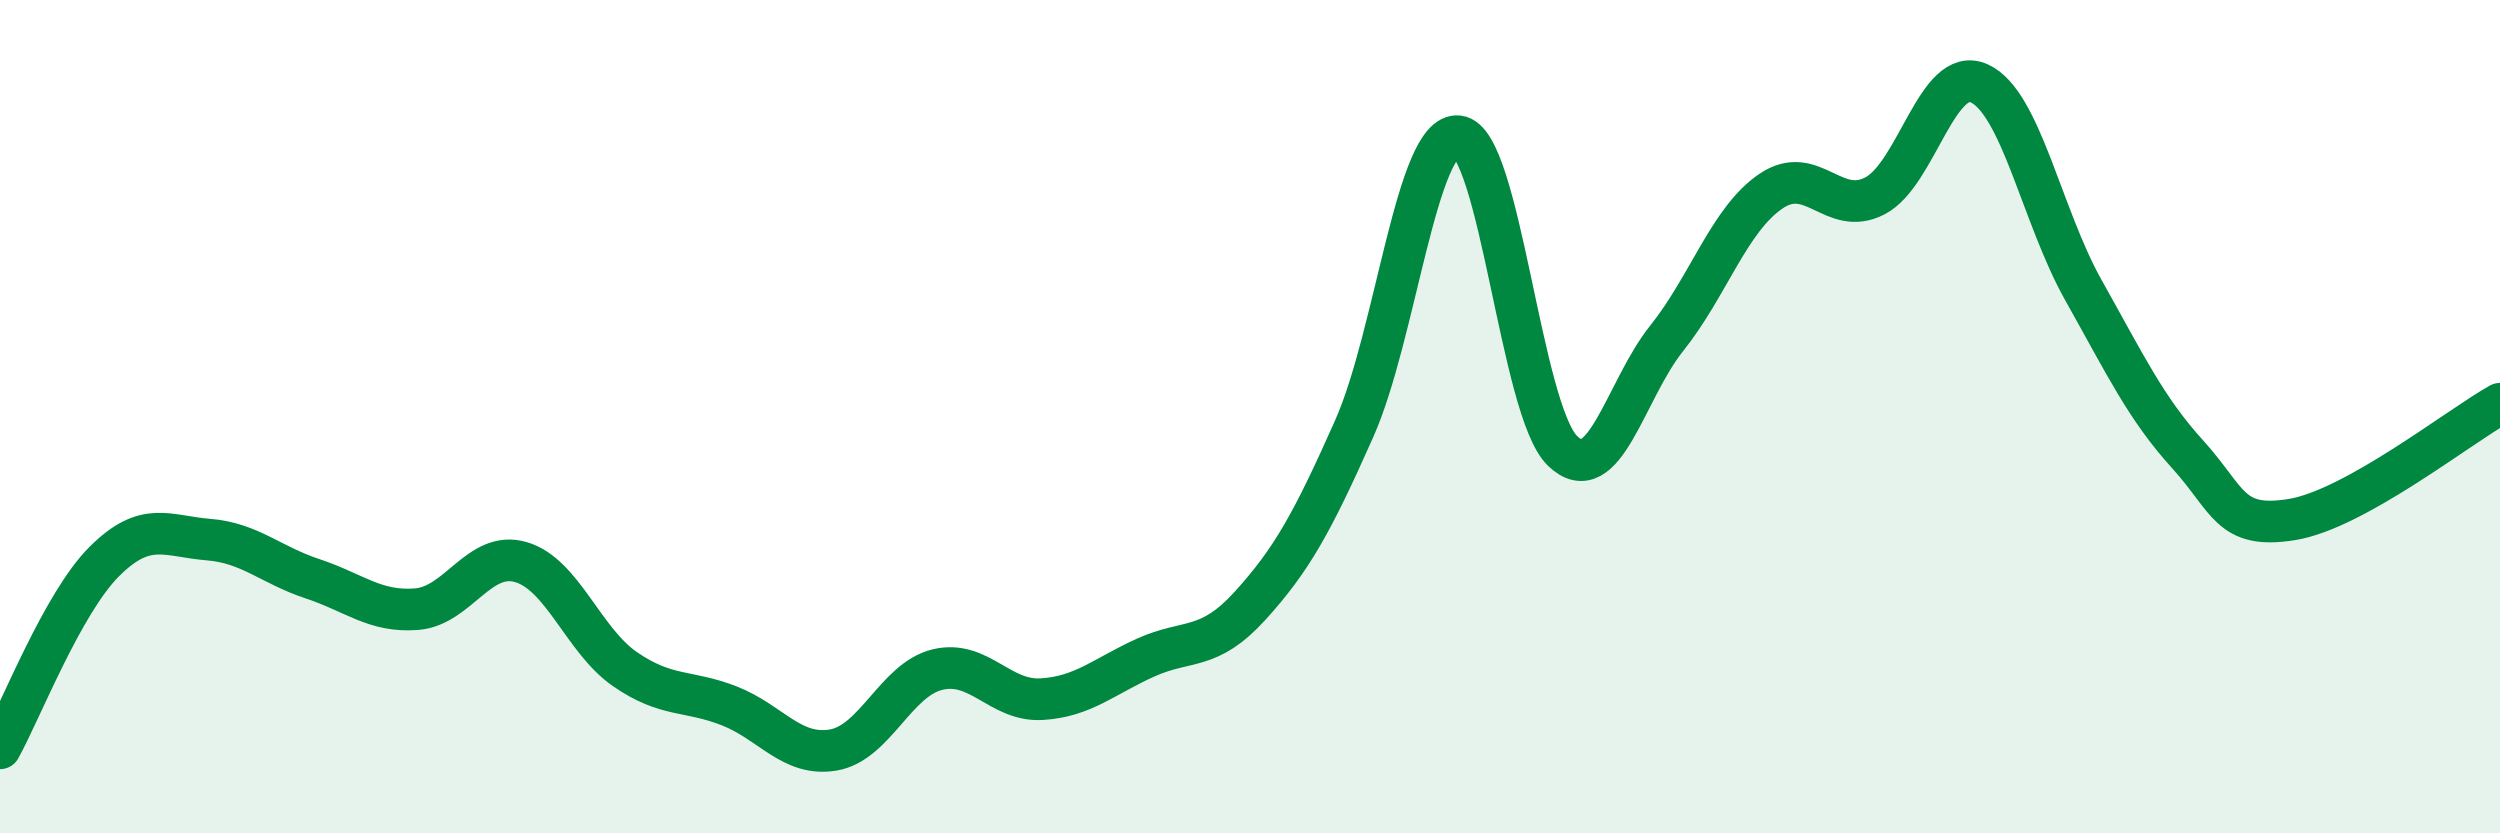
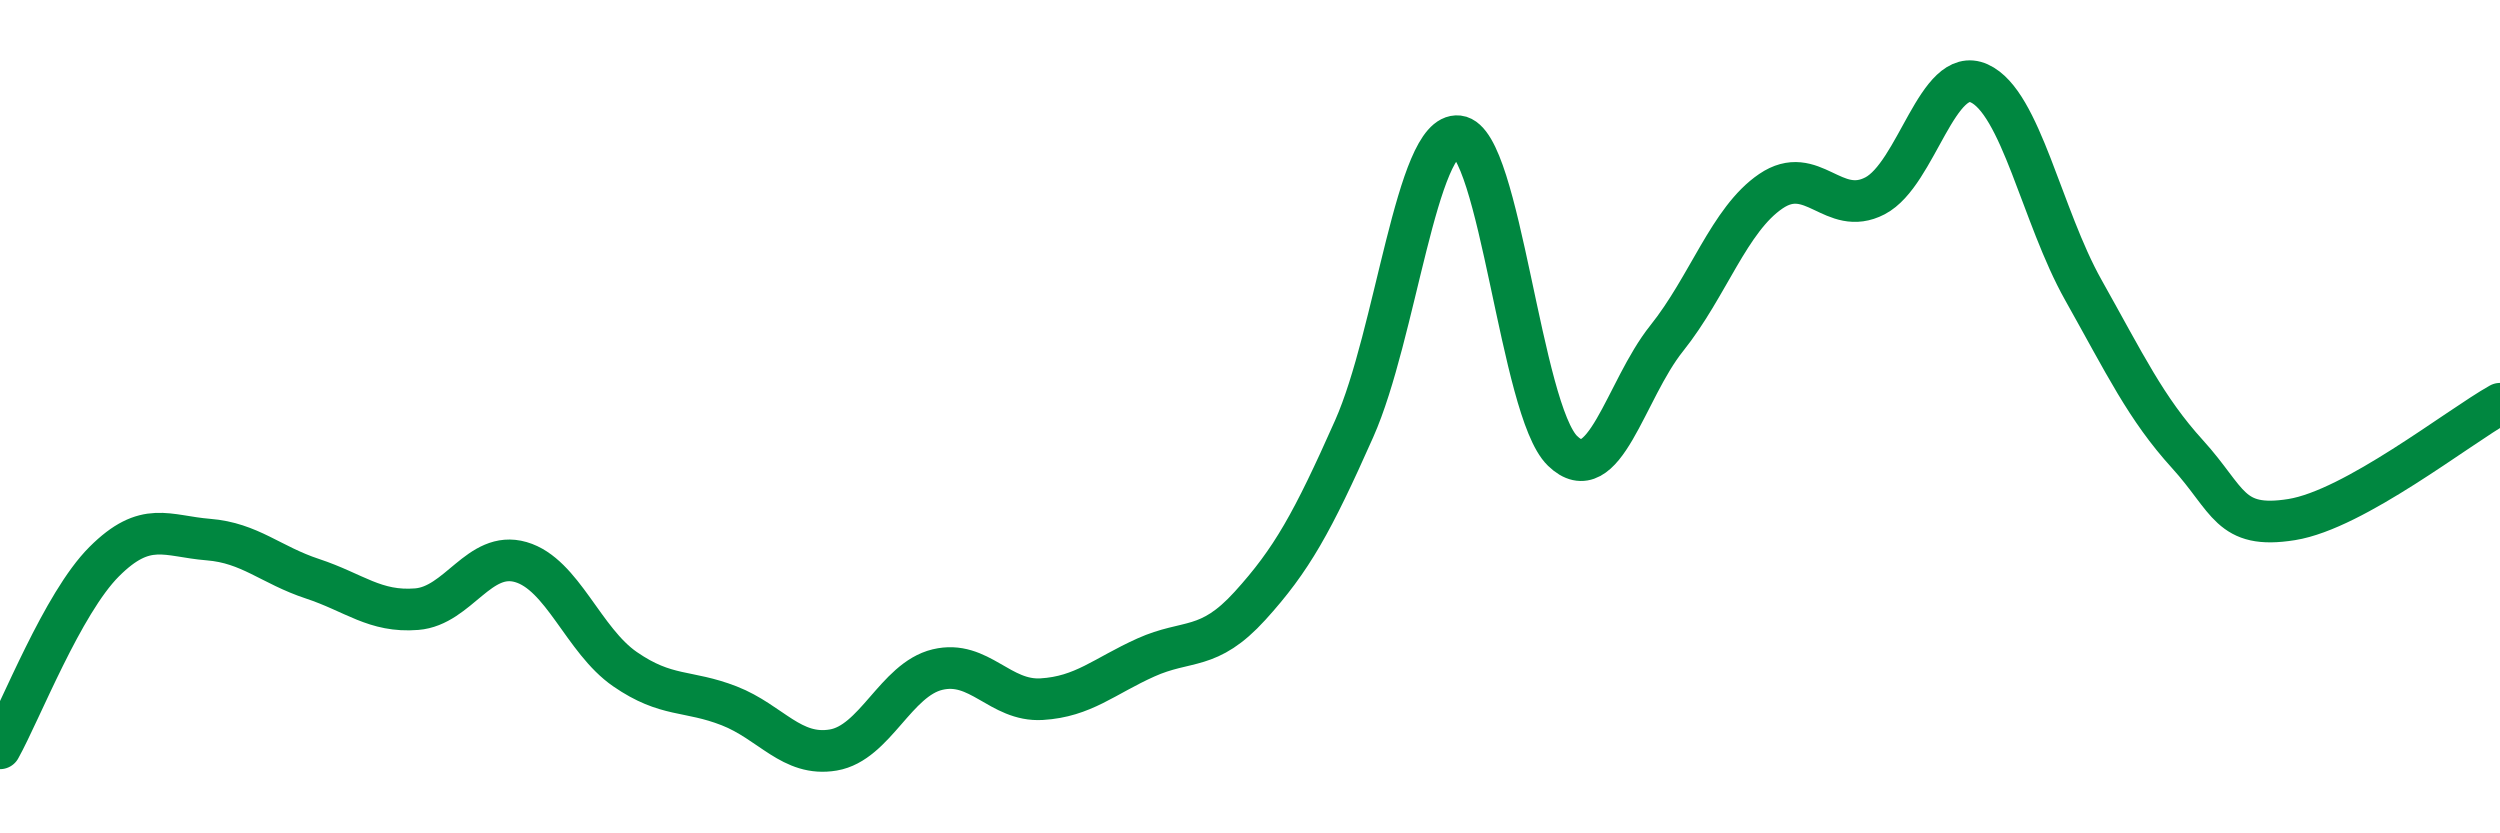
<svg xmlns="http://www.w3.org/2000/svg" width="60" height="20" viewBox="0 0 60 20">
-   <path d="M 0,17.96 C 0.5,17.06 1.5,14.48 2.5,13.48 C 3.5,12.48 4,12.87 5,12.95 C 6,13.03 6.5,13.56 7.5,13.89 C 8.5,14.22 9,14.7 10,14.62 C 11,14.54 11.5,13.2 12.5,13.49 C 13.5,13.78 14,15.37 15,16.06 C 16,16.75 16.5,16.55 17.5,16.94 C 18.5,17.33 19,18.17 20,18 C 21,17.83 21.5,16.31 22.5,16.07 C 23.5,15.83 24,16.84 25,16.78 C 26,16.72 26.5,16.23 27.5,15.78 C 28.5,15.33 29,15.64 30,14.54 C 31,13.44 31.5,12.54 32.5,10.29 C 33.5,8.04 34,3.16 35,3.27 C 36,3.38 36.5,9.85 37.5,10.82 C 38.5,11.79 39,9.37 40,8.12 C 41,6.87 41.5,5.27 42.5,4.59 C 43.5,3.91 44,5.22 45,4.7 C 46,4.18 46.5,1.55 47.5,2 C 48.5,2.45 49,5.18 50,6.96 C 51,8.74 51.5,9.8 52.5,10.9 C 53.5,12 53.5,12.71 55,12.47 C 56.5,12.23 59,10.25 60,9.69L60 20L0 20Z" fill="#008740" opacity="0.1" stroke-linecap="round" stroke-linejoin="round" />
  <path d="M 0,17.96 C 0.5,17.06 1.5,14.48 2.5,13.48 C 3.5,12.48 4,12.87 5,12.95 C 6,13.03 6.5,13.56 7.5,13.89 C 8.5,14.22 9,14.7 10,14.62 C 11,14.54 11.5,13.2 12.5,13.49 C 13.5,13.78 14,15.37 15,16.06 C 16,16.75 16.5,16.55 17.5,16.94 C 18.5,17.33 19,18.17 20,18 C 21,17.83 21.5,16.31 22.5,16.07 C 23.5,15.83 24,16.84 25,16.78 C 26,16.72 26.5,16.23 27.5,15.78 C 28.5,15.33 29,15.64 30,14.54 C 31,13.44 31.5,12.54 32.5,10.29 C 33.5,8.04 34,3.16 35,3.27 C 36,3.38 36.5,9.85 37.5,10.82 C 38.5,11.79 39,9.37 40,8.12 C 41,6.87 41.5,5.27 42.5,4.59 C 43.5,3.91 44,5.22 45,4.7 C 46,4.18 46.5,1.55 47.5,2 C 48.5,2.45 49,5.18 50,6.96 C 51,8.74 51.5,9.8 52.5,10.9 C 53.5,12 53.5,12.71 55,12.47 C 56.5,12.23 59,10.25 60,9.69" stroke="#008740" stroke-width="1" fill="none" stroke-linecap="round" stroke-linejoin="round" />
</svg>